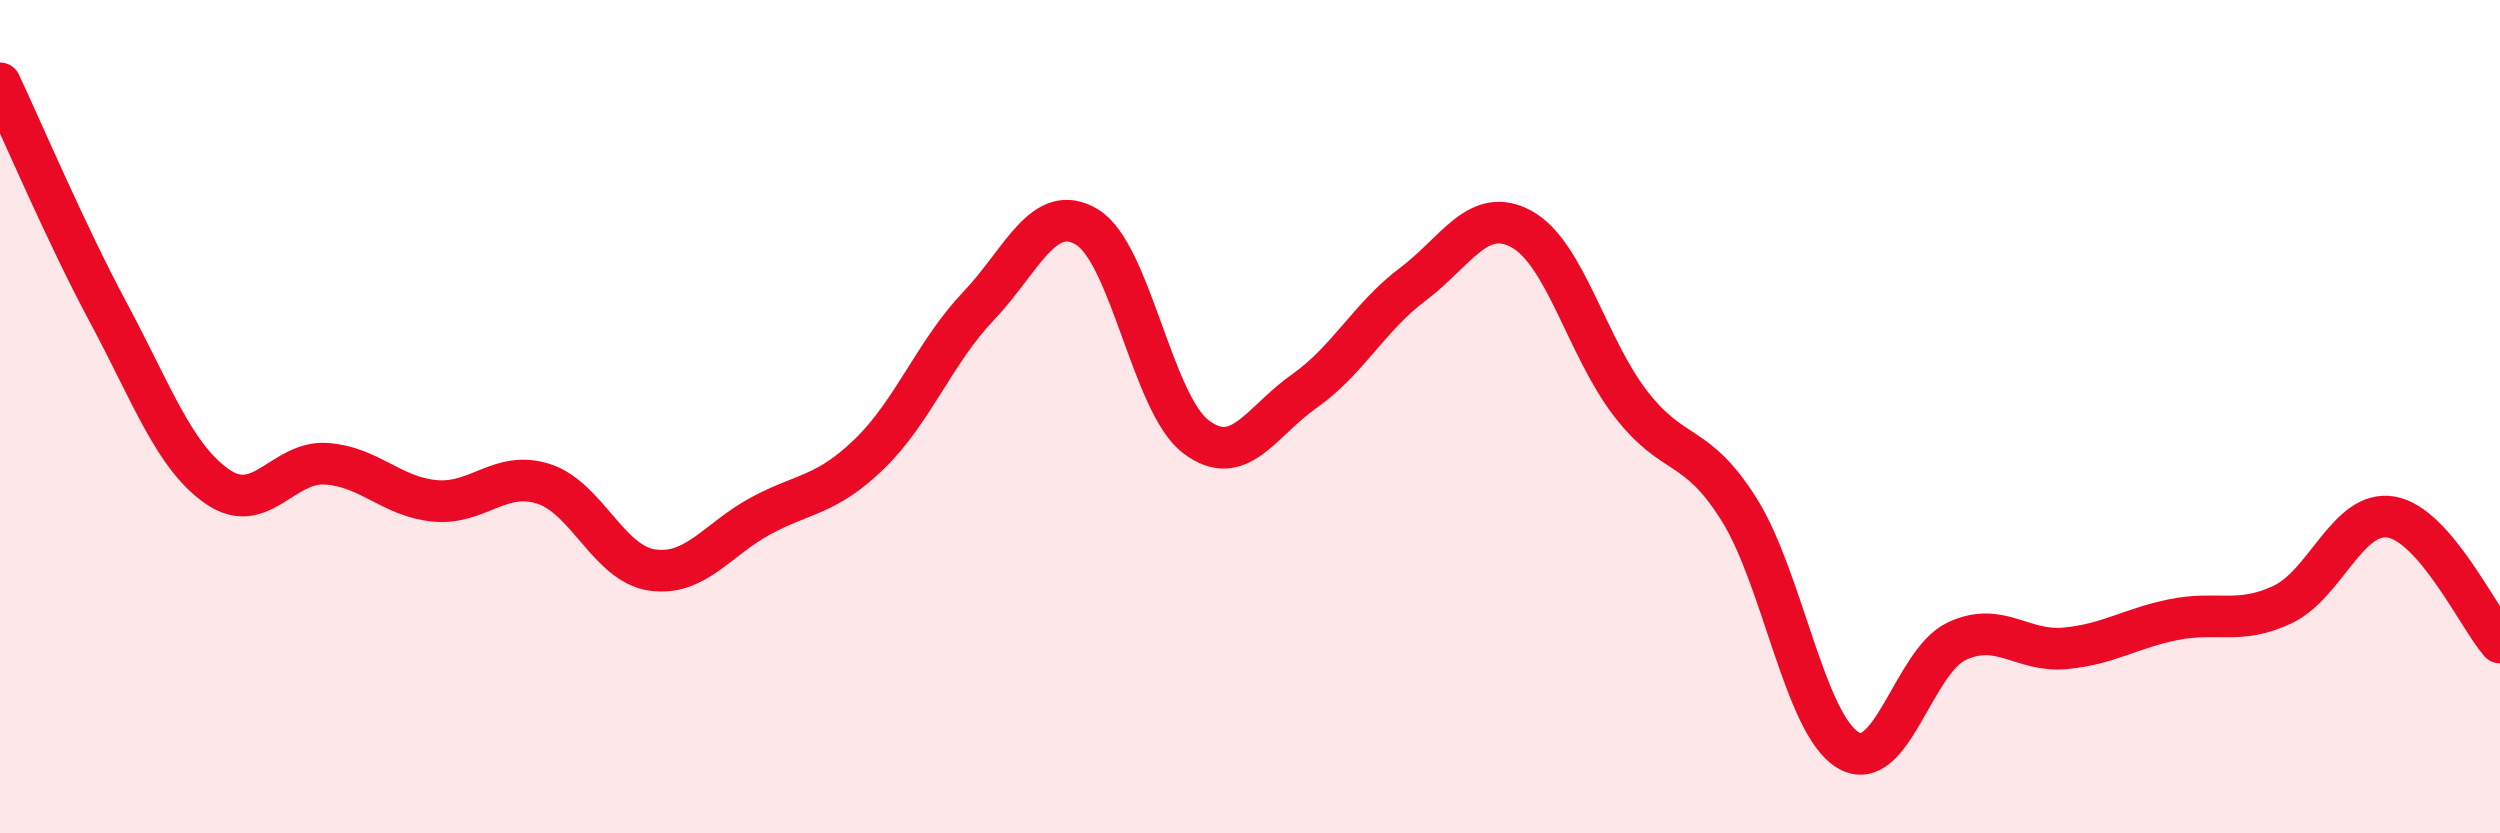
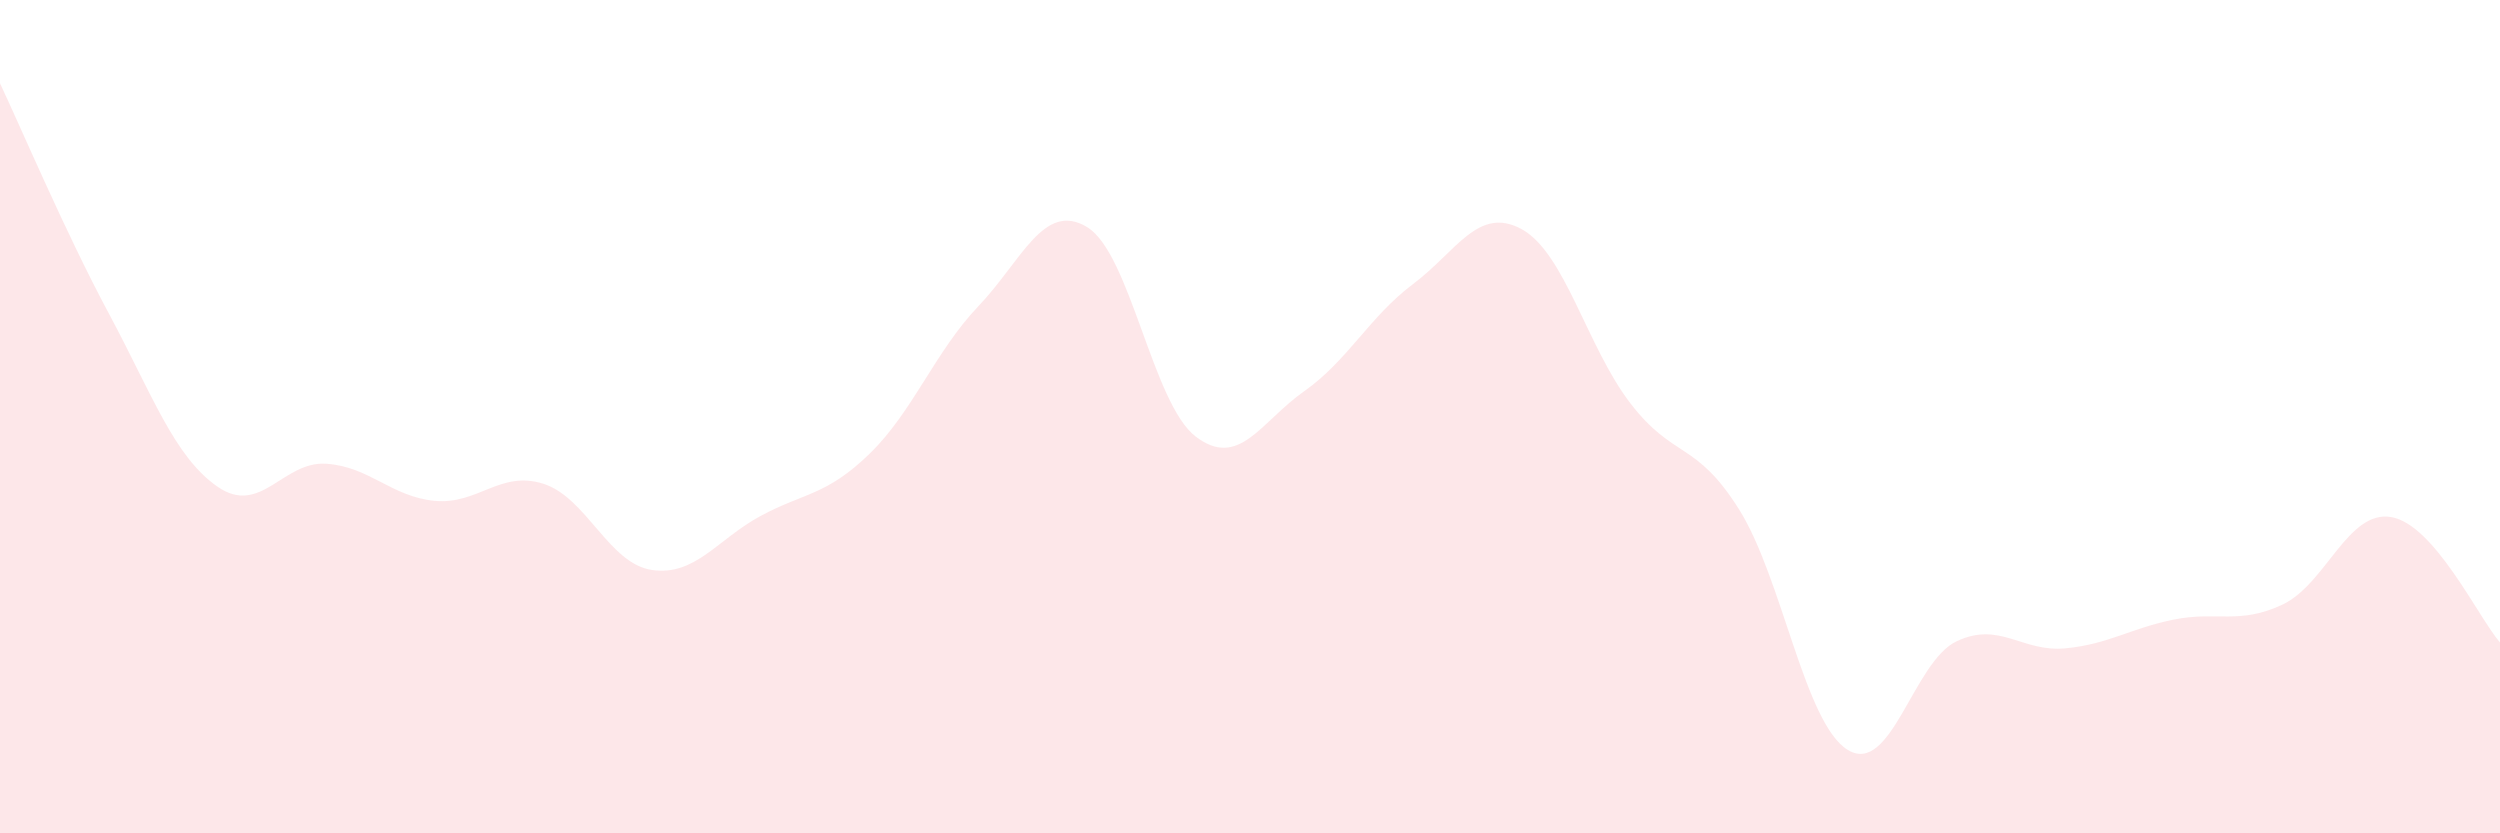
<svg xmlns="http://www.w3.org/2000/svg" width="60" height="20" viewBox="0 0 60 20">
  <path d="M 0,2 C 0.52,3.1 1.57,5.58 2.61,7.52 C 3.65,9.46 4.18,10.96 5.22,11.68 C 6.26,12.4 6.79,11.06 7.83,11.13 C 8.87,11.2 9.39,11.92 10.43,12.02 C 11.47,12.12 12,11.28 13.04,11.61 C 14.08,11.94 14.61,13.53 15.65,13.68 C 16.69,13.83 17.22,12.94 18.26,12.38 C 19.3,11.82 19.83,11.9 20.87,10.89 C 21.91,9.88 22.44,8.44 23.48,7.35 C 24.52,6.26 25.05,4.82 26.09,5.45 C 27.13,6.08 27.66,9.69 28.7,10.48 C 29.74,11.27 30.26,10.12 31.3,9.39 C 32.34,8.66 32.87,7.6 33.91,6.82 C 34.95,6.04 35.48,4.93 36.52,5.5 C 37.56,6.07 38.09,8.33 39.13,9.68 C 40.17,11.03 40.7,10.57 41.74,12.23 C 42.78,13.89 43.31,17.37 44.35,18 C 45.39,18.63 45.92,15.88 46.96,15.39 C 48,14.9 48.53,15.66 49.57,15.56 C 50.61,15.46 51.13,15.08 52.17,14.87 C 53.21,14.66 53.74,15 54.78,14.51 C 55.82,14.02 56.35,12.23 57.39,12.41 C 58.43,12.59 59.48,14.82 60,15.42L60 20L0 20Z" fill="#EB0A25" opacity="0.1" stroke-linecap="round" stroke-linejoin="round" />
-   <path d="M 0,2 C 0.52,3.1 1.57,5.58 2.61,7.52 C 3.65,9.46 4.18,10.96 5.22,11.68 C 6.26,12.4 6.79,11.06 7.83,11.13 C 8.87,11.2 9.39,11.92 10.43,12.02 C 11.47,12.12 12,11.28 13.04,11.61 C 14.08,11.94 14.61,13.53 15.65,13.68 C 16.69,13.83 17.22,12.94 18.26,12.38 C 19.3,11.82 19.83,11.9 20.87,10.89 C 21.91,9.88 22.44,8.44 23.48,7.35 C 24.52,6.26 25.05,4.82 26.09,5.45 C 27.13,6.08 27.66,9.69 28.7,10.48 C 29.74,11.27 30.26,10.12 31.3,9.39 C 32.34,8.66 32.87,7.6 33.91,6.82 C 34.95,6.04 35.48,4.93 36.52,5.5 C 37.56,6.07 38.09,8.33 39.13,9.68 C 40.17,11.03 40.7,10.57 41.74,12.23 C 42.78,13.89 43.31,17.37 44.35,18 C 45.39,18.63 45.92,15.88 46.96,15.39 C 48,14.9 48.53,15.66 49.57,15.56 C 50.61,15.46 51.13,15.08 52.17,14.87 C 53.21,14.66 53.74,15 54.78,14.51 C 55.82,14.02 56.35,12.23 57.39,12.41 C 58.43,12.59 59.48,14.82 60,15.42" stroke="#EB0A25" stroke-width="1" fill="none" stroke-linecap="round" stroke-linejoin="round" />
</svg>